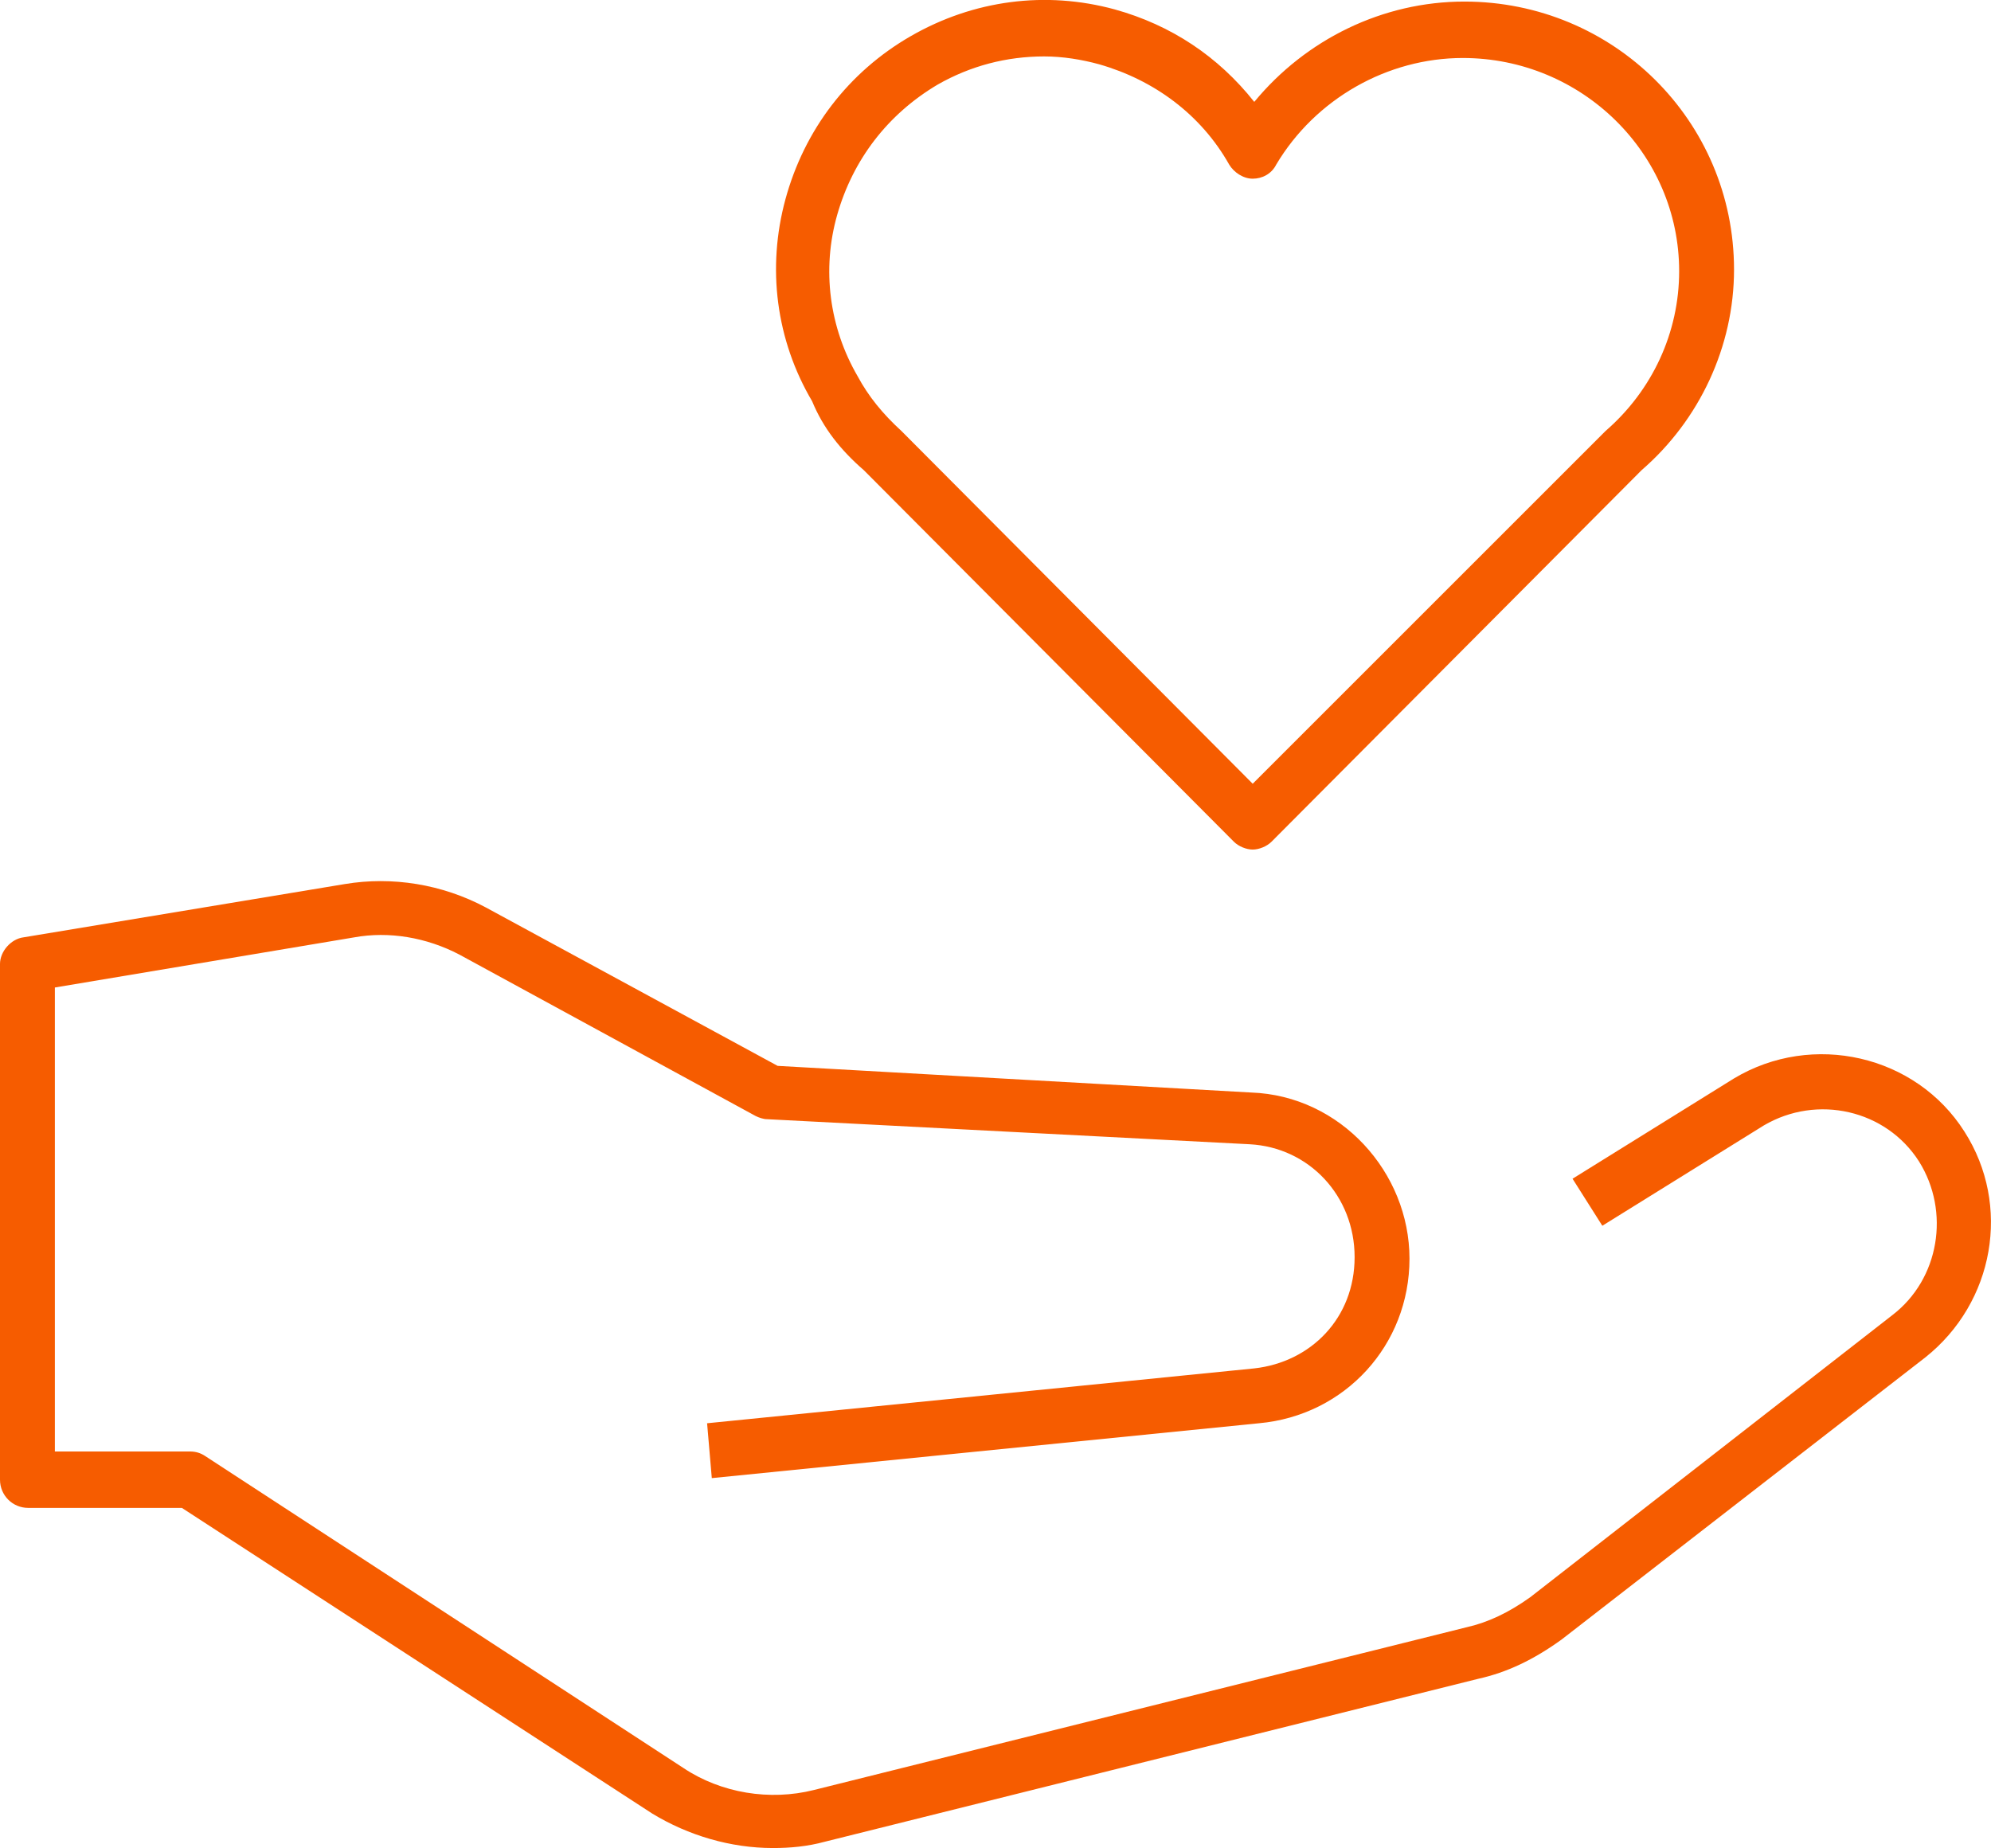
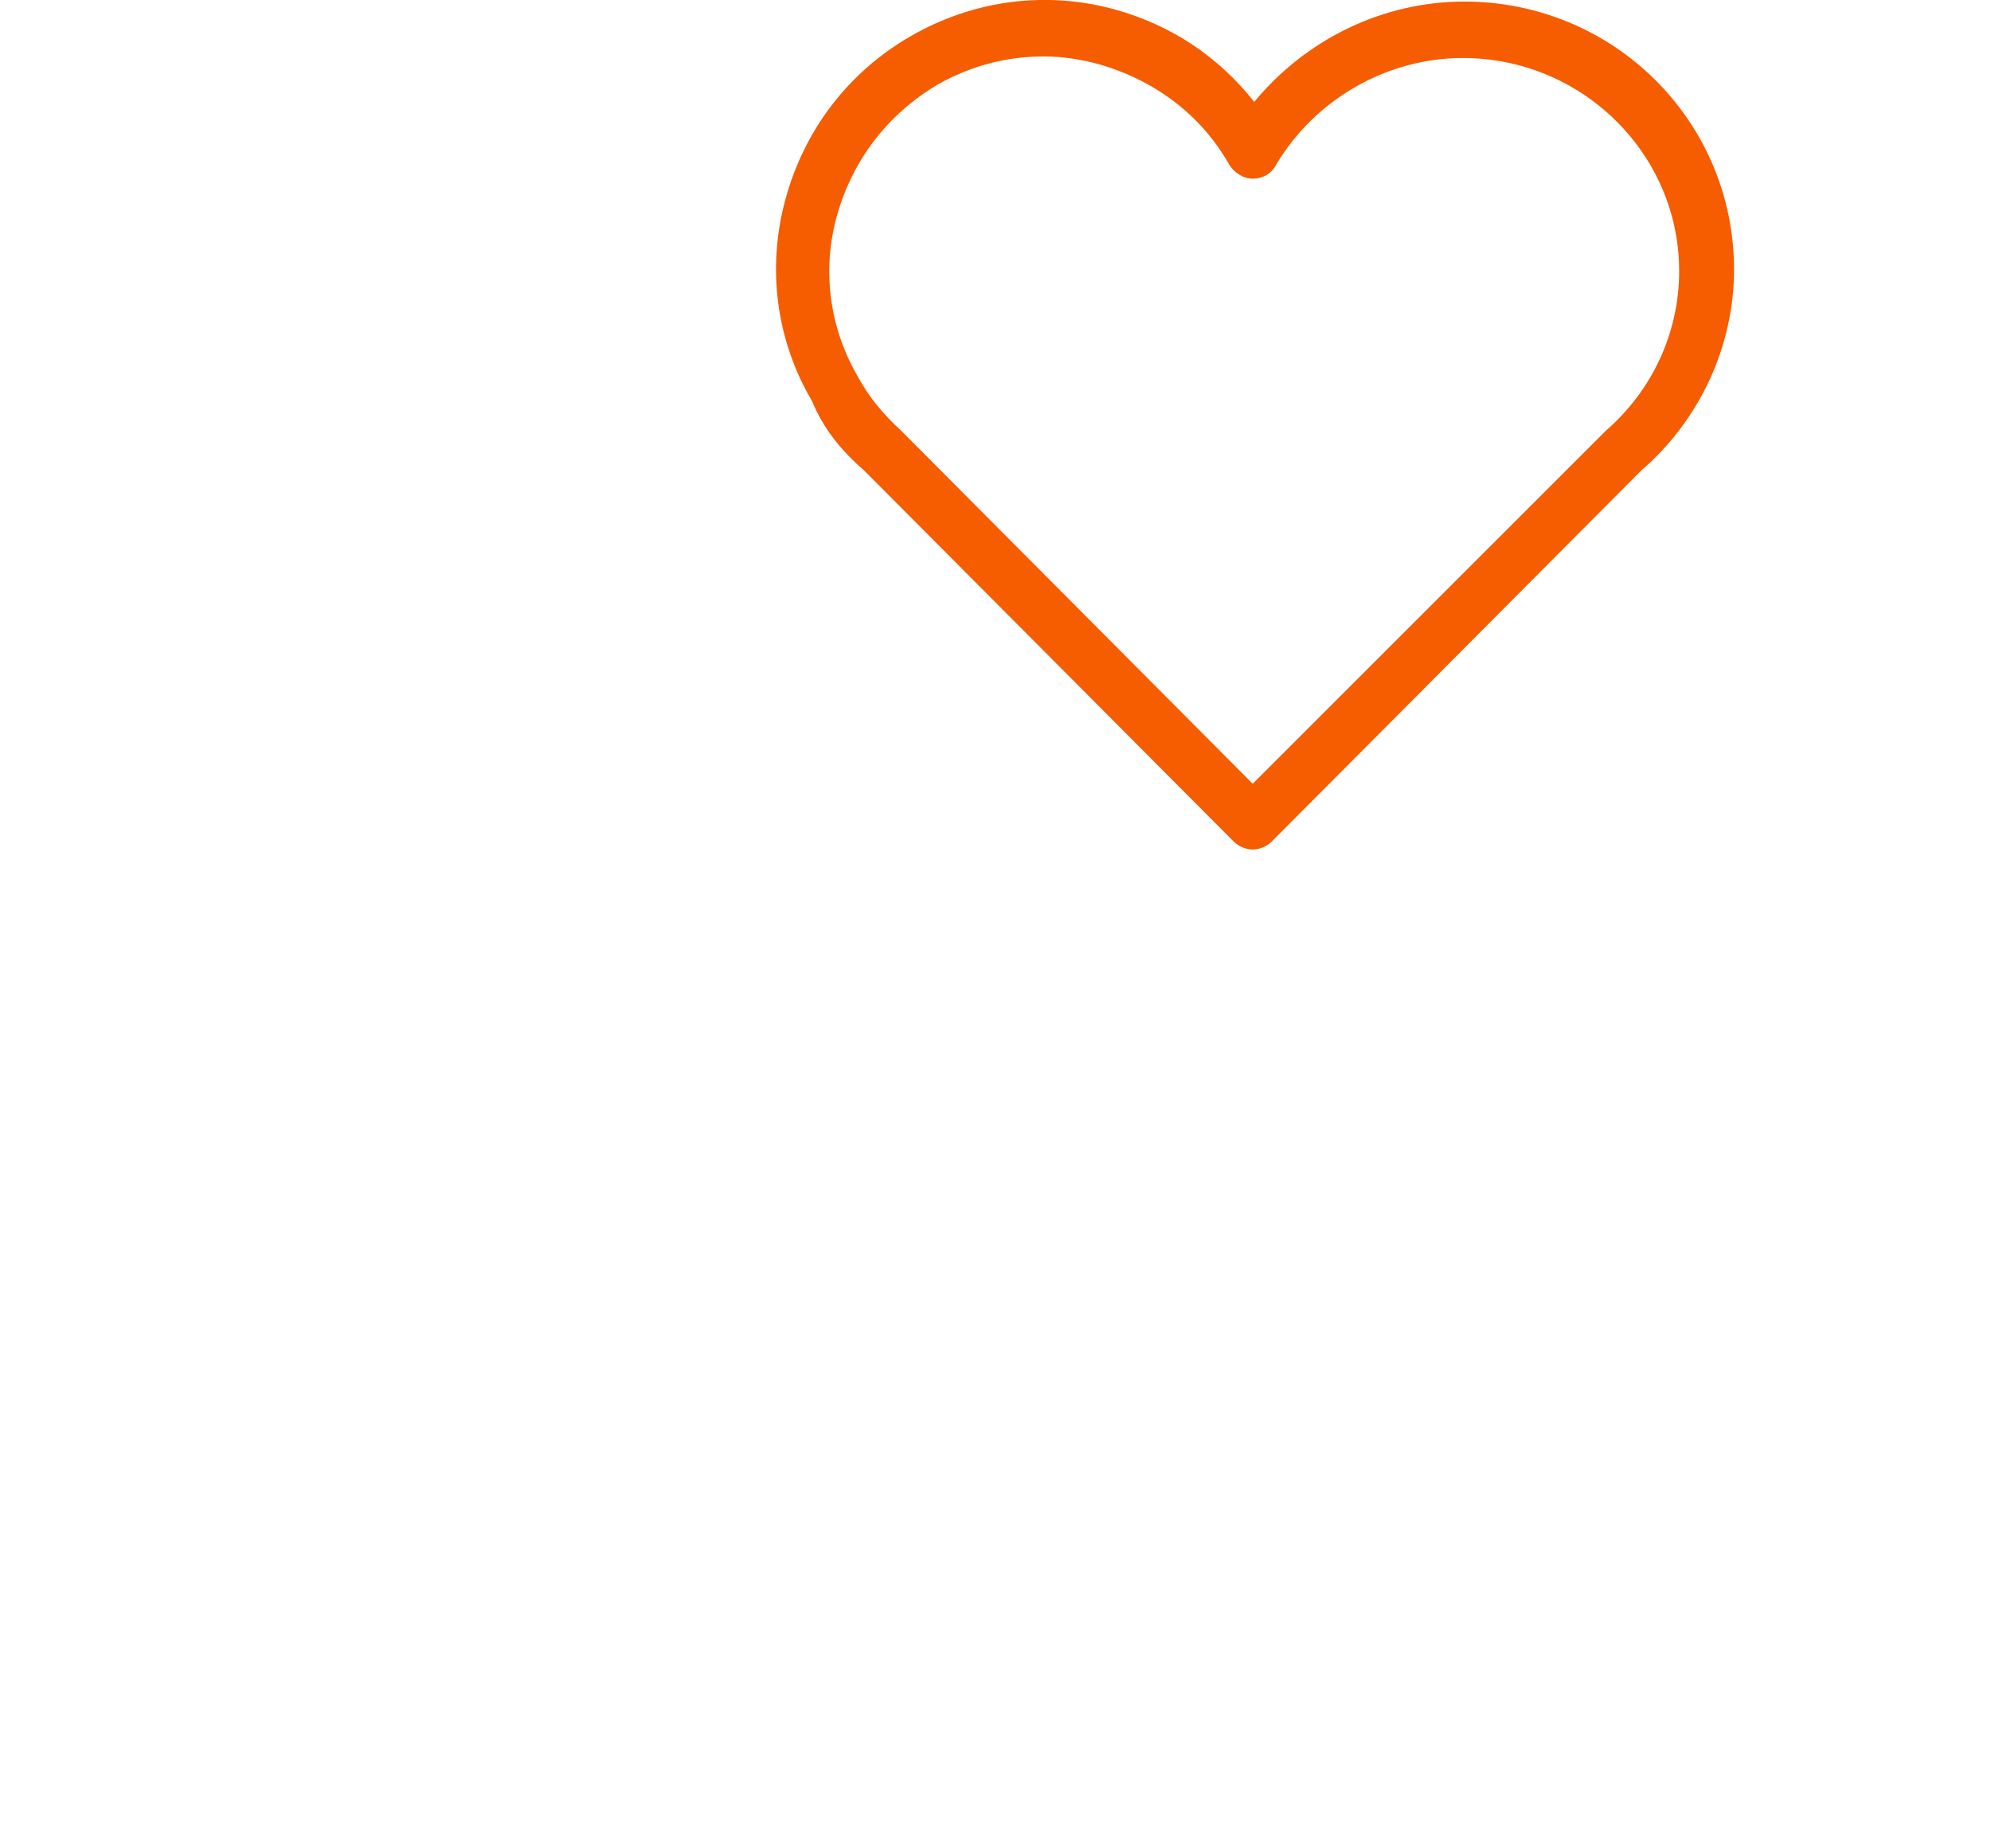
<svg xmlns="http://www.w3.org/2000/svg" id="uuid-88e40525-0712-4b44-9253-793ef9bab33f" data-name="icons" viewBox="0 0 126.99 117.9">
  <path d="m55.1,30l23.6,23.7c.3.3.8.5,1.2.5s.9-.2,1.2-.5l23.6-23.7c3.7-3.2,5.9-7.9,5.9-12.8C110.6,7.7,102.9.1,93.4.1c-5.2,0-10.1,2.4-13.4,6.4-2.3-2.9-5.3-4.9-8.9-5.9-4.4-1.2-9-.6-13,1.7s-6.8,6-8,10.4c-1.2,4.4-.6,9,1.7,12.9.7,1.7,1.8,3.1,3.3,4.4Zm-1.7-16.3c1-3.5,3.2-6.4,6.4-8.3,2.1-1.2,4.4-1.8,6.8-1.8,1.2,0,2.4.2,3.5.5,3.5,1,6.5,3.2,8.3,6.4.3.5.9.9,1.5.9h0c.6,0,1.2-.3,1.5-.9,2.5-4.2,7.1-6.8,11.9-6.8,7.6,0,13.8,6.1,13.8,13.6,0,3.9-1.7,7.6-4.7,10.2l-.1.1-22.4,22.4-22.4-22.5c-1.2-1.1-2.1-2.2-2.8-3.5-1.8-3.1-2.3-6.8-1.3-10.3Z" style="fill: #f65c00;" />
-   <path d="m125.3,72.2c-3.1-4.9-9.7-6.4-14.7-3.4l-10.3,6.4,1.9,3,10.3-6.4c3.4-2,7.8-1,9.9,2.3,2,3.2,1.3,7.5-1.7,9.8l-23.1,18c-1.4,1-2.7,1.6-4,1.9l-41.7,10.4c-2.8.7-5.9.2-8.3-1.4l-30.5-19.9c-.3-.2-.6-.3-1-.3H3.5v-29.6l19.1-3.2c2.2-.4,4.6,0,6.7,1.1l18.9,10.3c.2.1.5.2.7.2l30.8,1.6c3.8.2,6.7,3.3,6.7,7.2s-2.8,6.7-6.4,7.1l-34.9,3.5.3,3.5,34.9-3.5c5.5-.5,9.6-5,9.6-10.5s-4.4-10.4-10.1-10.6l-30.2-1.7-18.6-10.1c-2.8-1.5-6-2-9-1.5l-20.5,3.4c-.8.1-1.5.9-1.5,1.7v32.9c0,1,.8,1.8,1.8,1.8h9.8l30,19.5c2.3,1.4,5,2.2,7.7,2.2,1.1,0,2.2-.1,3.3-.4l41.7-10.4c1.8-.4,3.5-1.2,5.3-2.5l23.2-18c4.4-3.5,5.5-9.7,2.5-14.4Z" style="fill: #f65c00;" />
</svg>